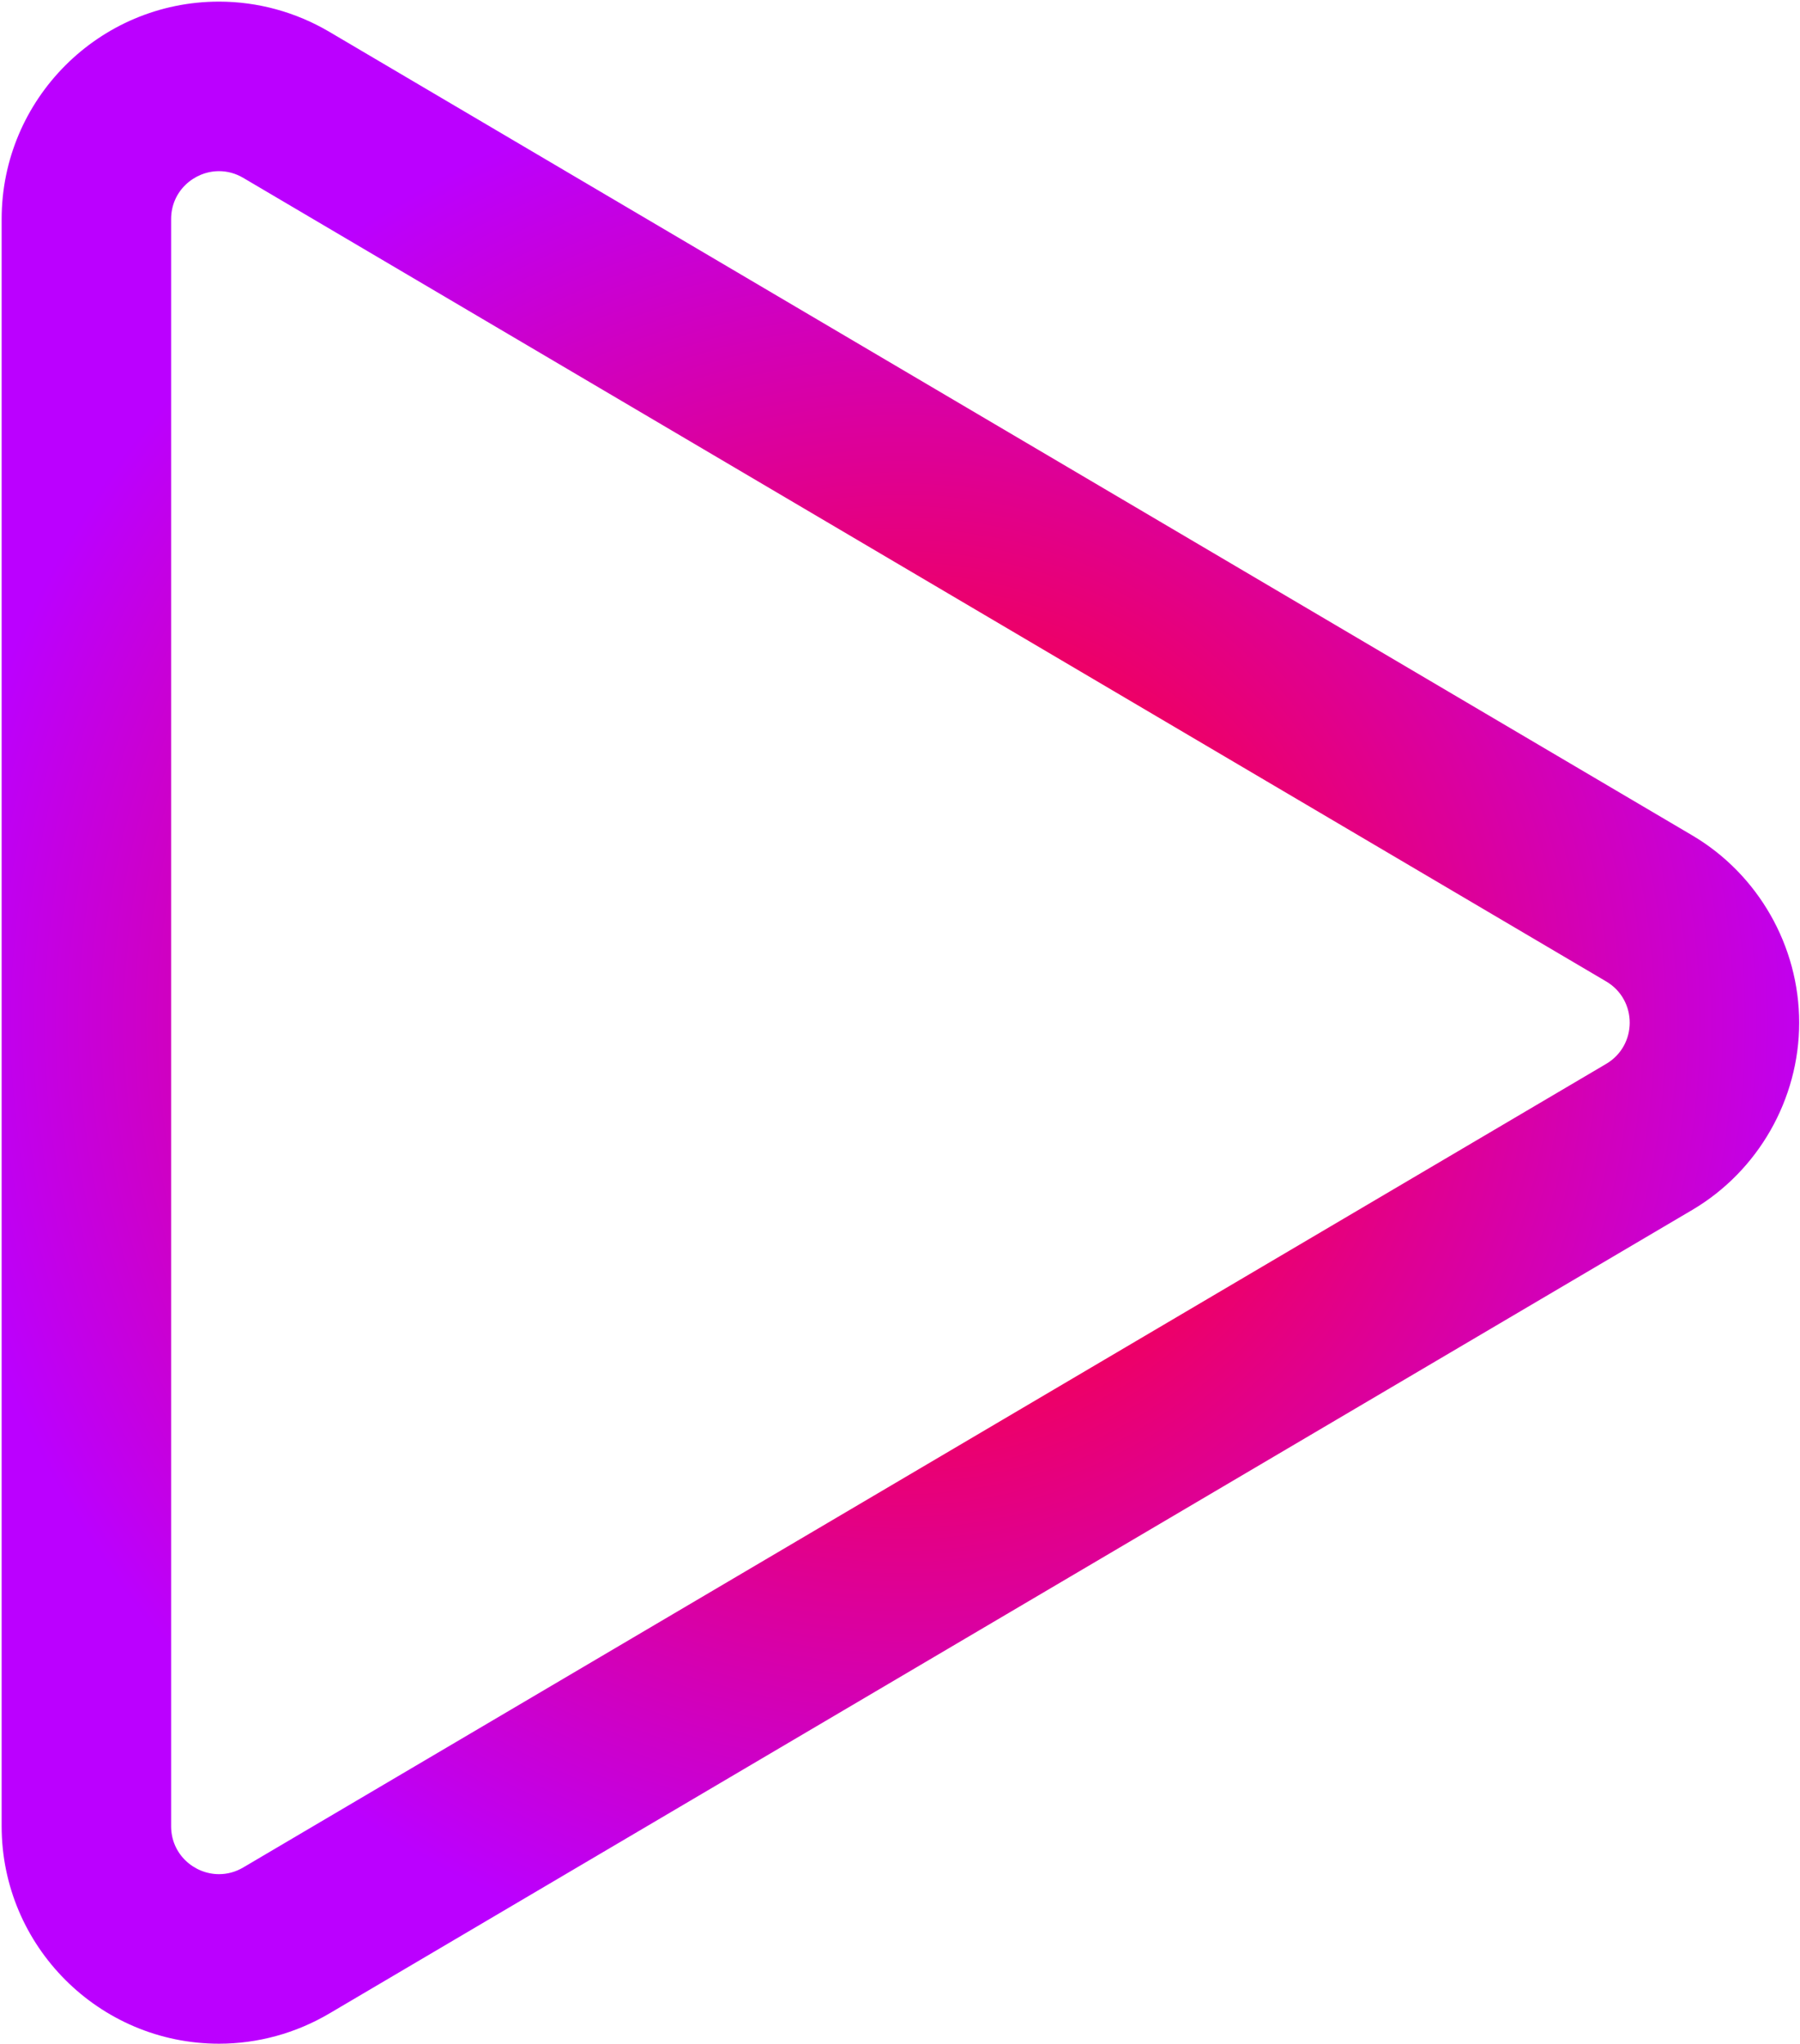
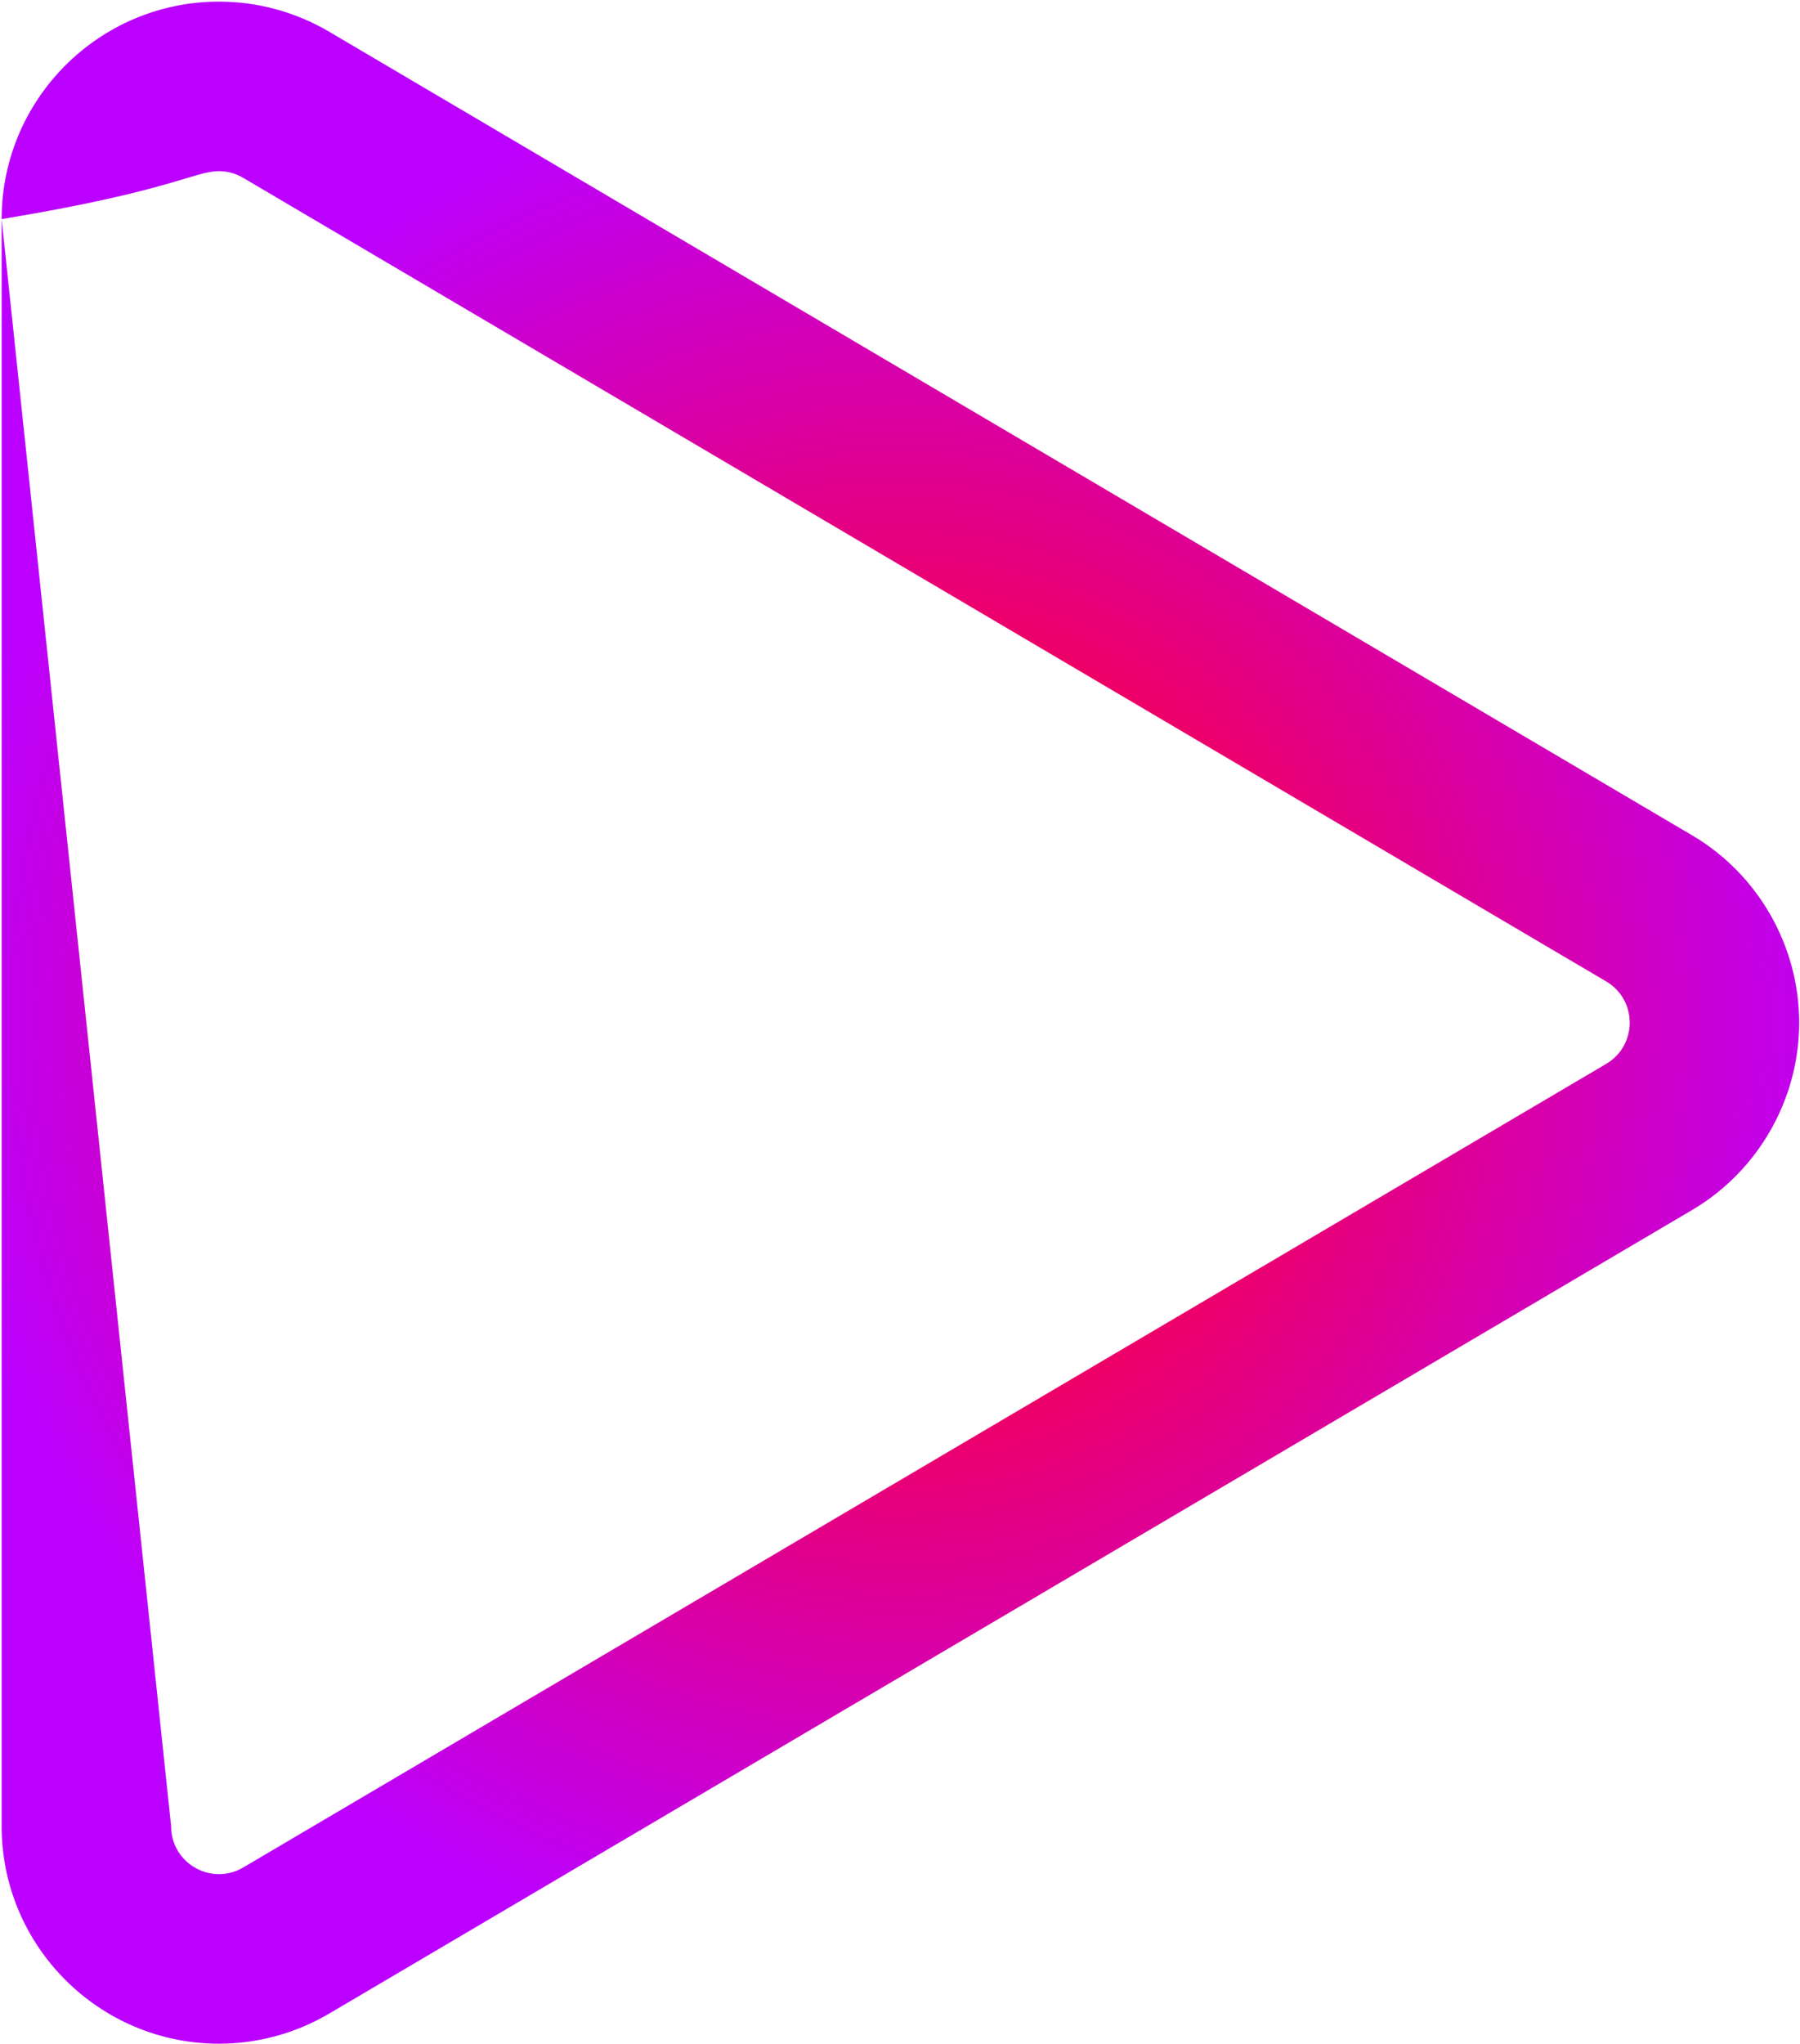
<svg xmlns="http://www.w3.org/2000/svg" width="718" height="815" viewBox="0 0 718 815" fill="none">
-   <path d="M0.656 87.365V728.237C0.656 776.056 39.555 814.957 87.368 814.957C102.78 814.957 117.987 810.796 131.344 802.924L675 482.49C701.321 466.977 717.672 438.357 717.672 407.801C717.672 377.245 701.321 348.626 675 333.112L131.344 12.676C117.991 4.806 102.782 0.645 87.368 0.645C39.555 0.645 0.656 39.547 0.656 87.365ZM68.256 728.237V87.365C68.256 76.214 77.407 68.253 87.368 68.253C90.598 68.253 93.91 69.088 97.024 70.925L640.68 391.359C653.205 398.742 653.205 416.86 640.68 424.243L97.024 744.677C93.91 746.514 90.598 747.349 87.368 747.349C77.409 747.349 68.256 739.388 68.256 728.237Z" fill="url(#paint0_radial_47_3)" />
+   <path d="M0.656 87.365V728.237C0.656 776.056 39.555 814.957 87.368 814.957C102.78 814.957 117.987 810.796 131.344 802.924L675 482.49C701.321 466.977 717.672 438.357 717.672 407.801C717.672 377.245 701.321 348.626 675 333.112L131.344 12.676C117.991 4.806 102.782 0.645 87.368 0.645C39.555 0.645 0.656 39.547 0.656 87.365ZV87.365C68.256 76.214 77.407 68.253 87.368 68.253C90.598 68.253 93.91 69.088 97.024 70.925L640.68 391.359C653.205 398.742 653.205 416.86 640.68 424.243L97.024 744.677C93.91 746.514 90.598 747.349 87.368 747.349C77.409 747.349 68.256 739.388 68.256 728.237Z" fill="url(#paint0_radial_47_3)" />
  <defs>
    <radialGradient id="paint0_radial_47_3" cx="0" cy="0" r="1" gradientUnits="userSpaceOnUse" gradientTransform="translate(359.164 407.801) scale(383.57 383.631)">
      <stop stop-color="#FF0031" />
      <stop offset="0.202" stop-color="#FF0031" />
      <stop offset="1" stop-color="#BB00FF" />
    </radialGradient>
  </defs>
</svg>